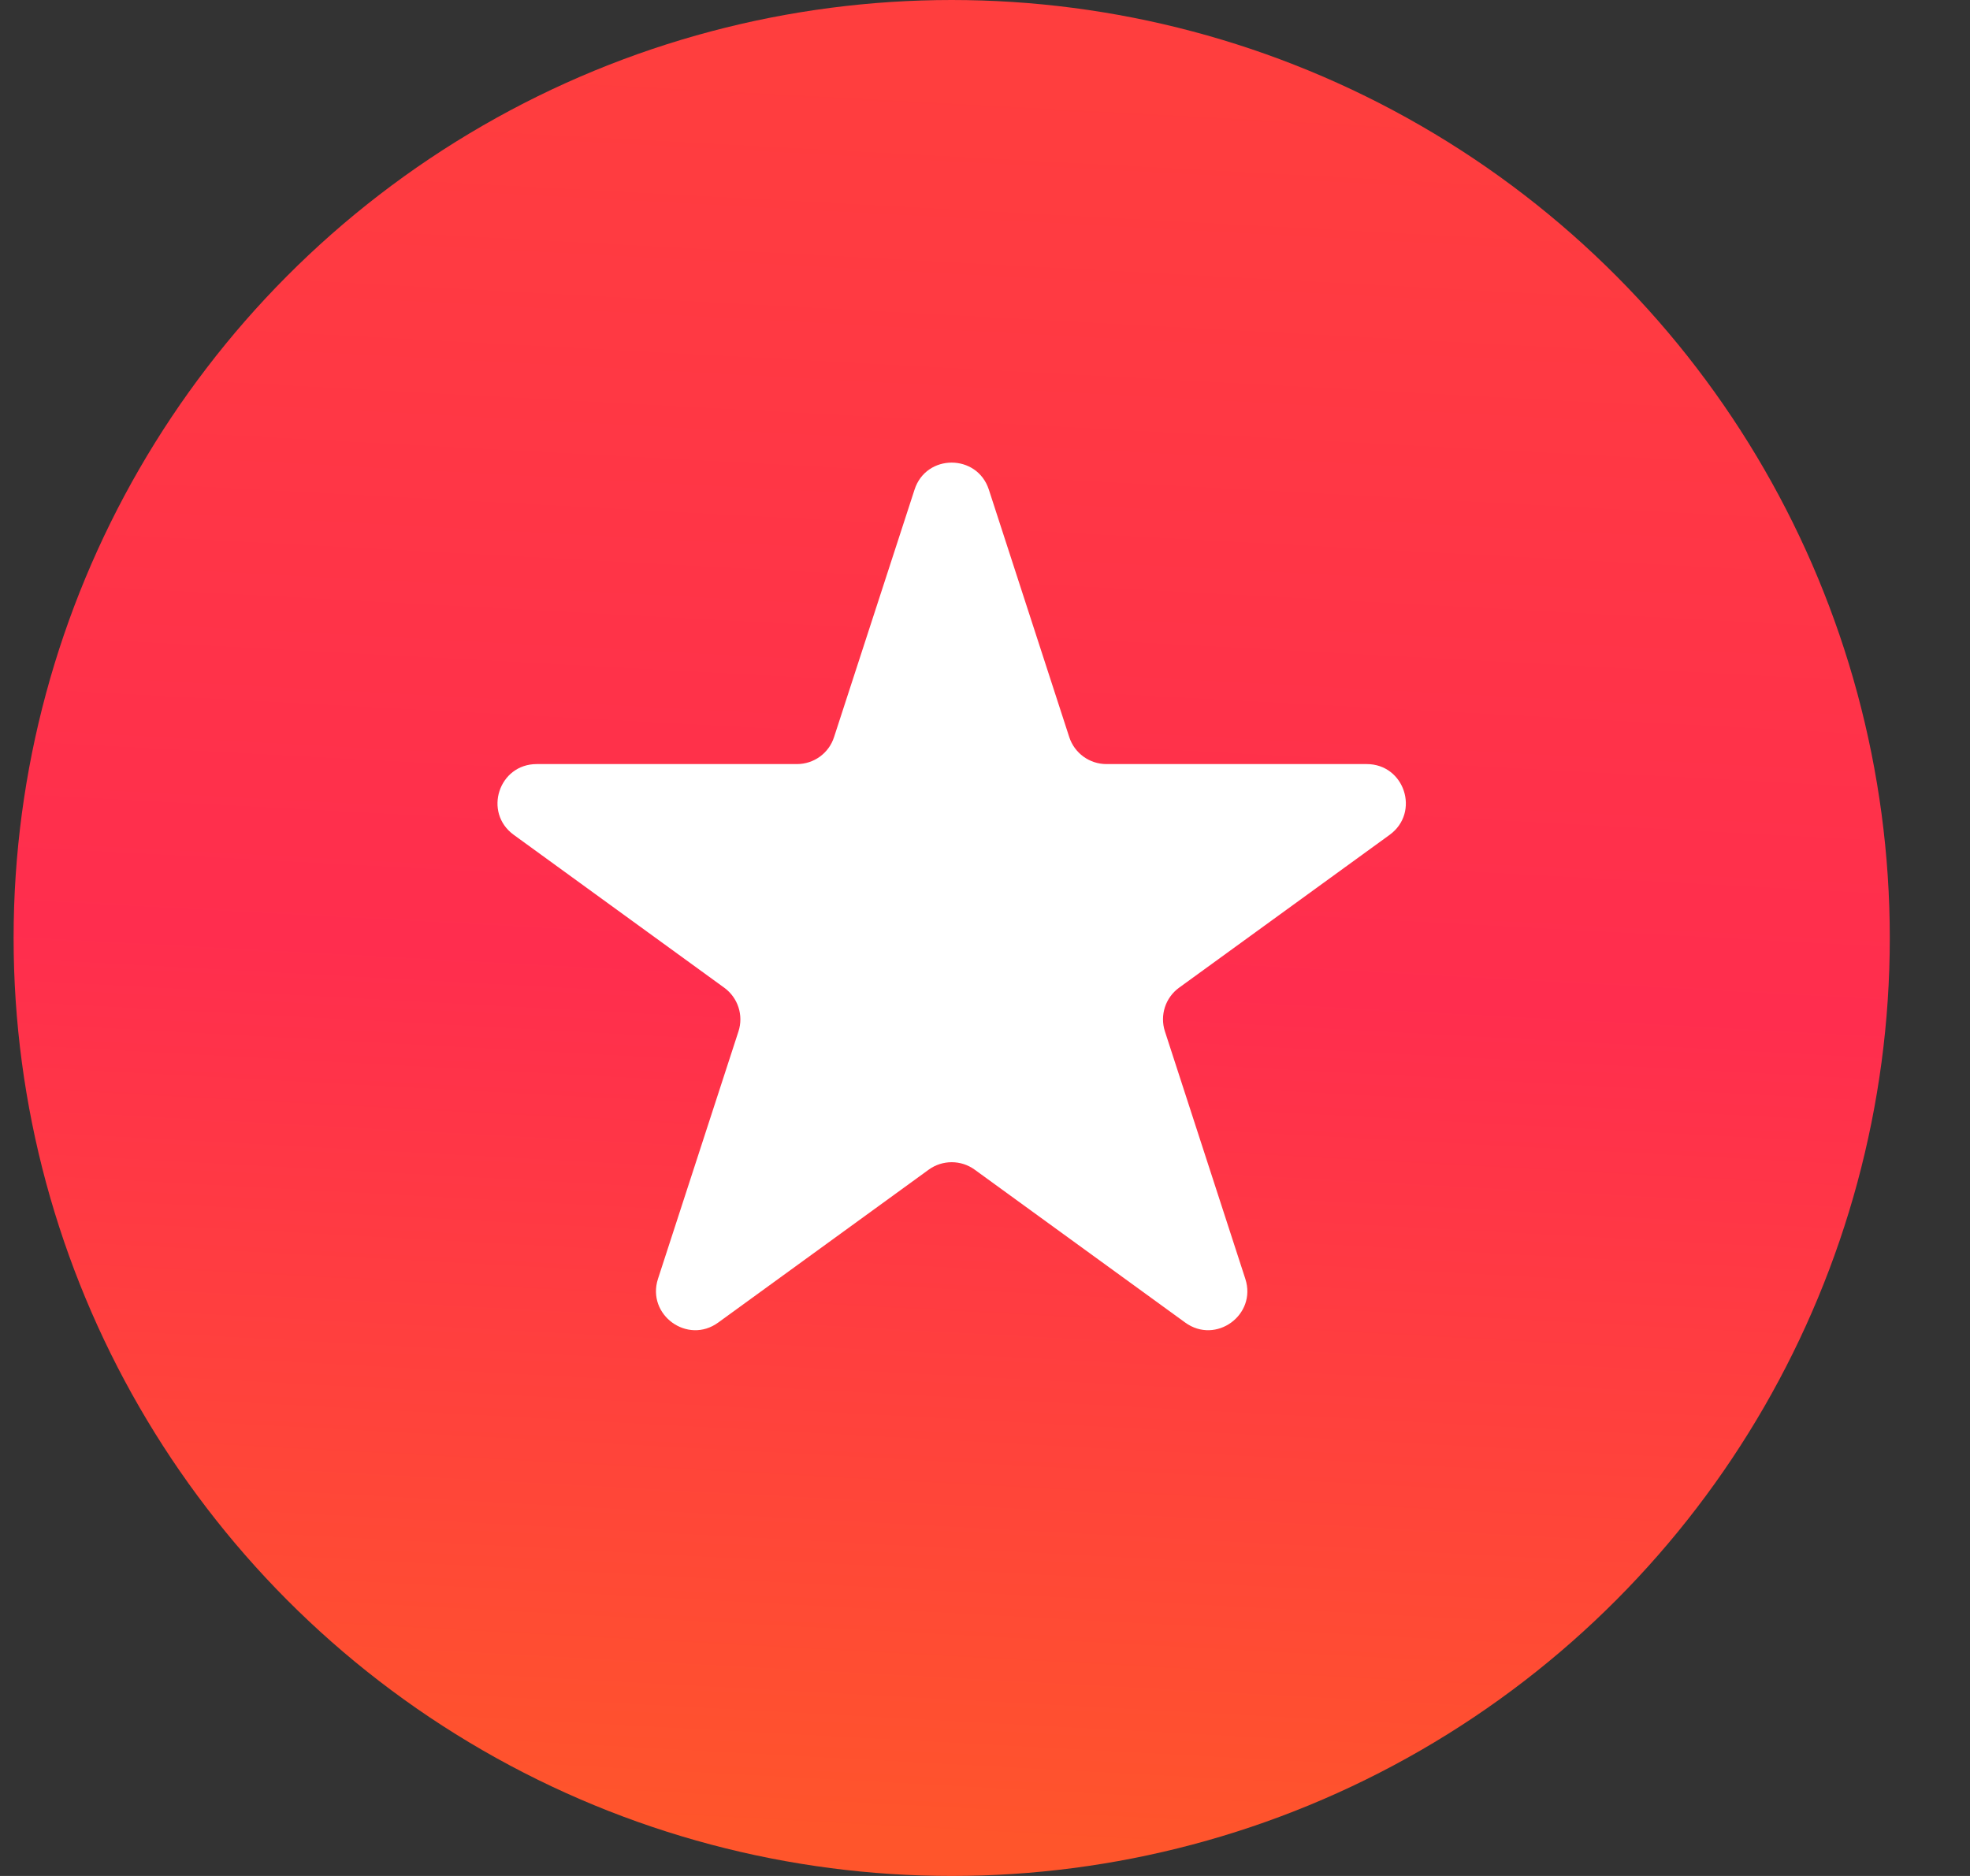
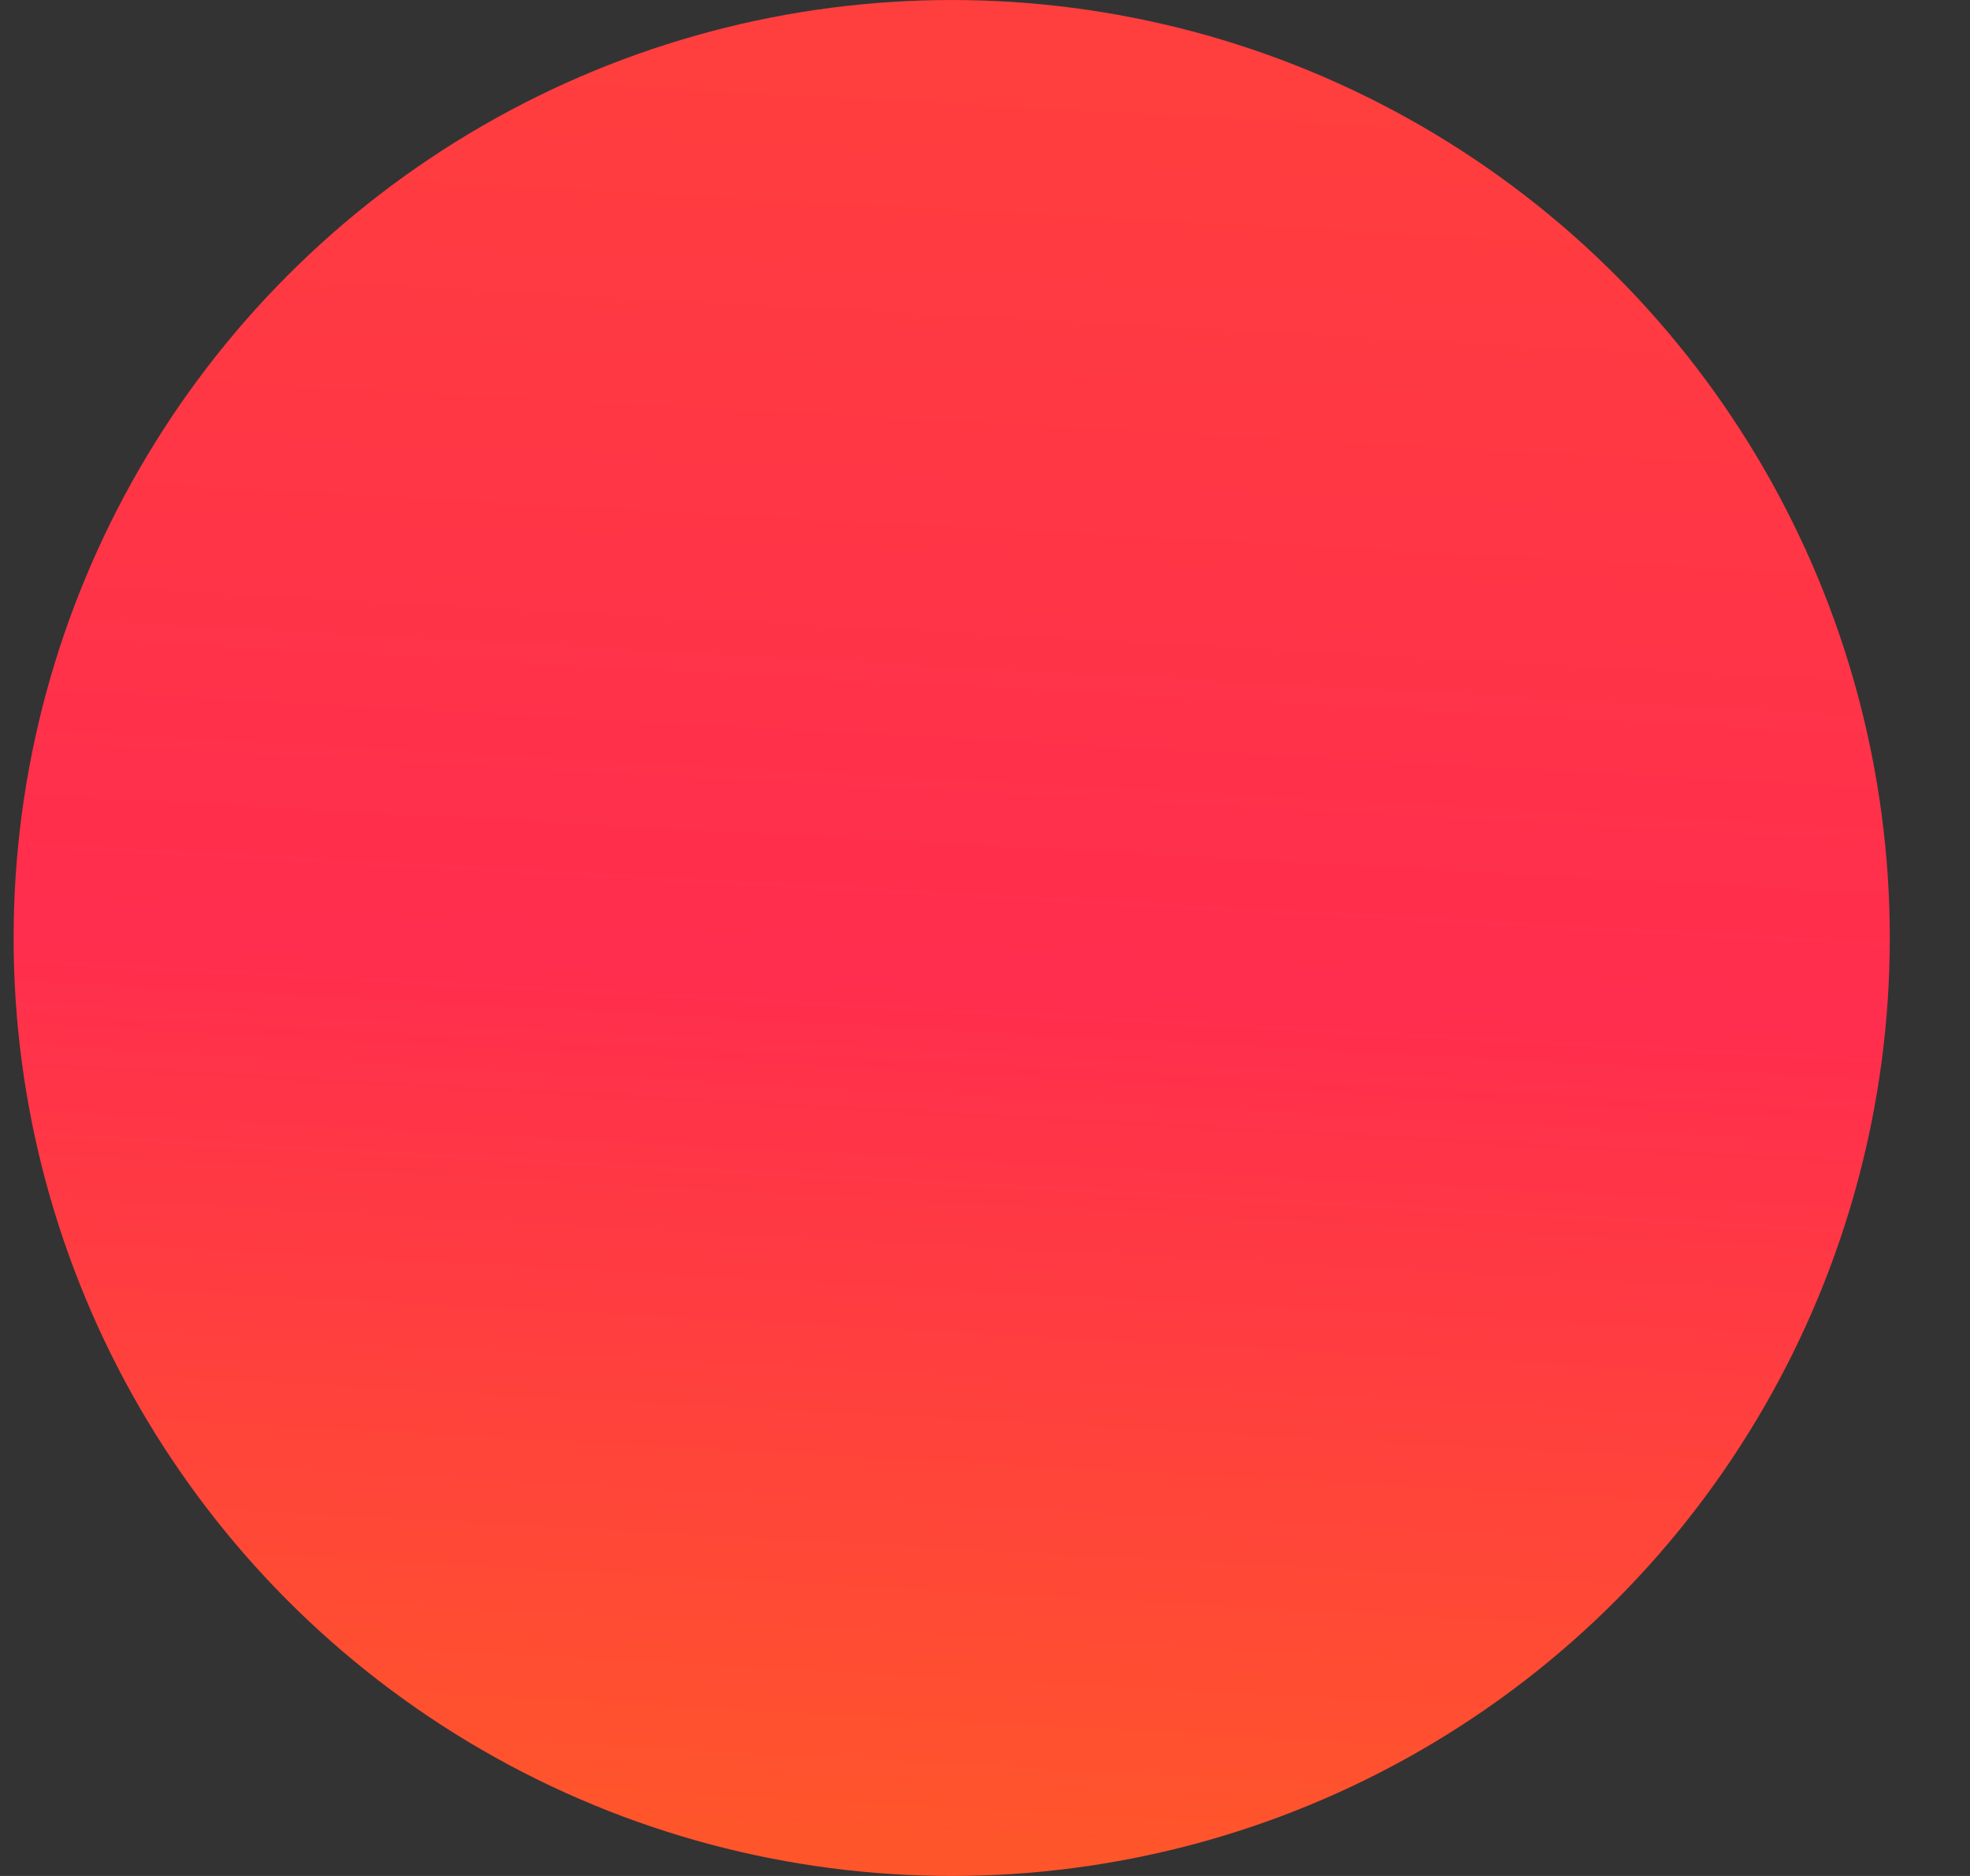
<svg xmlns="http://www.w3.org/2000/svg" width="21" height="20" viewBox="0 0 21 20" fill="none">
  <rect x="0" y="0" width="21" height="20" fill="#333333" stroke="none" />
  <circle cx="10.145" cy="10" r="10" fill="url(#paint0_linear_8516_32891)" />
-   <path d="M9.749 5.22C9.873 4.836 10.416 4.836 10.541 5.22L11.398 7.858C11.454 8.03 11.614 8.146 11.795 8.146H14.569C14.973 8.146 15.14 8.662 14.814 8.9L12.569 10.53C12.423 10.636 12.362 10.824 12.418 10.996L13.275 13.634C13.4 14.018 12.961 14.338 12.634 14.1L10.39 12.47C10.244 12.364 10.046 12.364 9.9 12.47L7.656 14.1C7.329 14.338 6.89 14.018 7.014 13.634L7.872 10.996C7.928 10.824 7.866 10.636 7.72 10.53L5.476 8.9C5.149 8.662 5.317 8.146 5.721 8.146H8.495C8.676 8.146 8.836 8.03 8.891 7.858L9.749 5.22Z" fill="white" />
  <defs>
    <linearGradient id="paint0_linear_8516_32891" x1="1.774" y1="0.367" x2="0.772" y2="19.122" gradientUnits="userSpaceOnUse">
      <stop stop-color="#FF3E3E" />
      <stop offset="0.51" stop-color="#FF2D4E" />
      <stop offset="1" stop-color="#FF552B" />
    </linearGradient>
  </defs>
</svg>